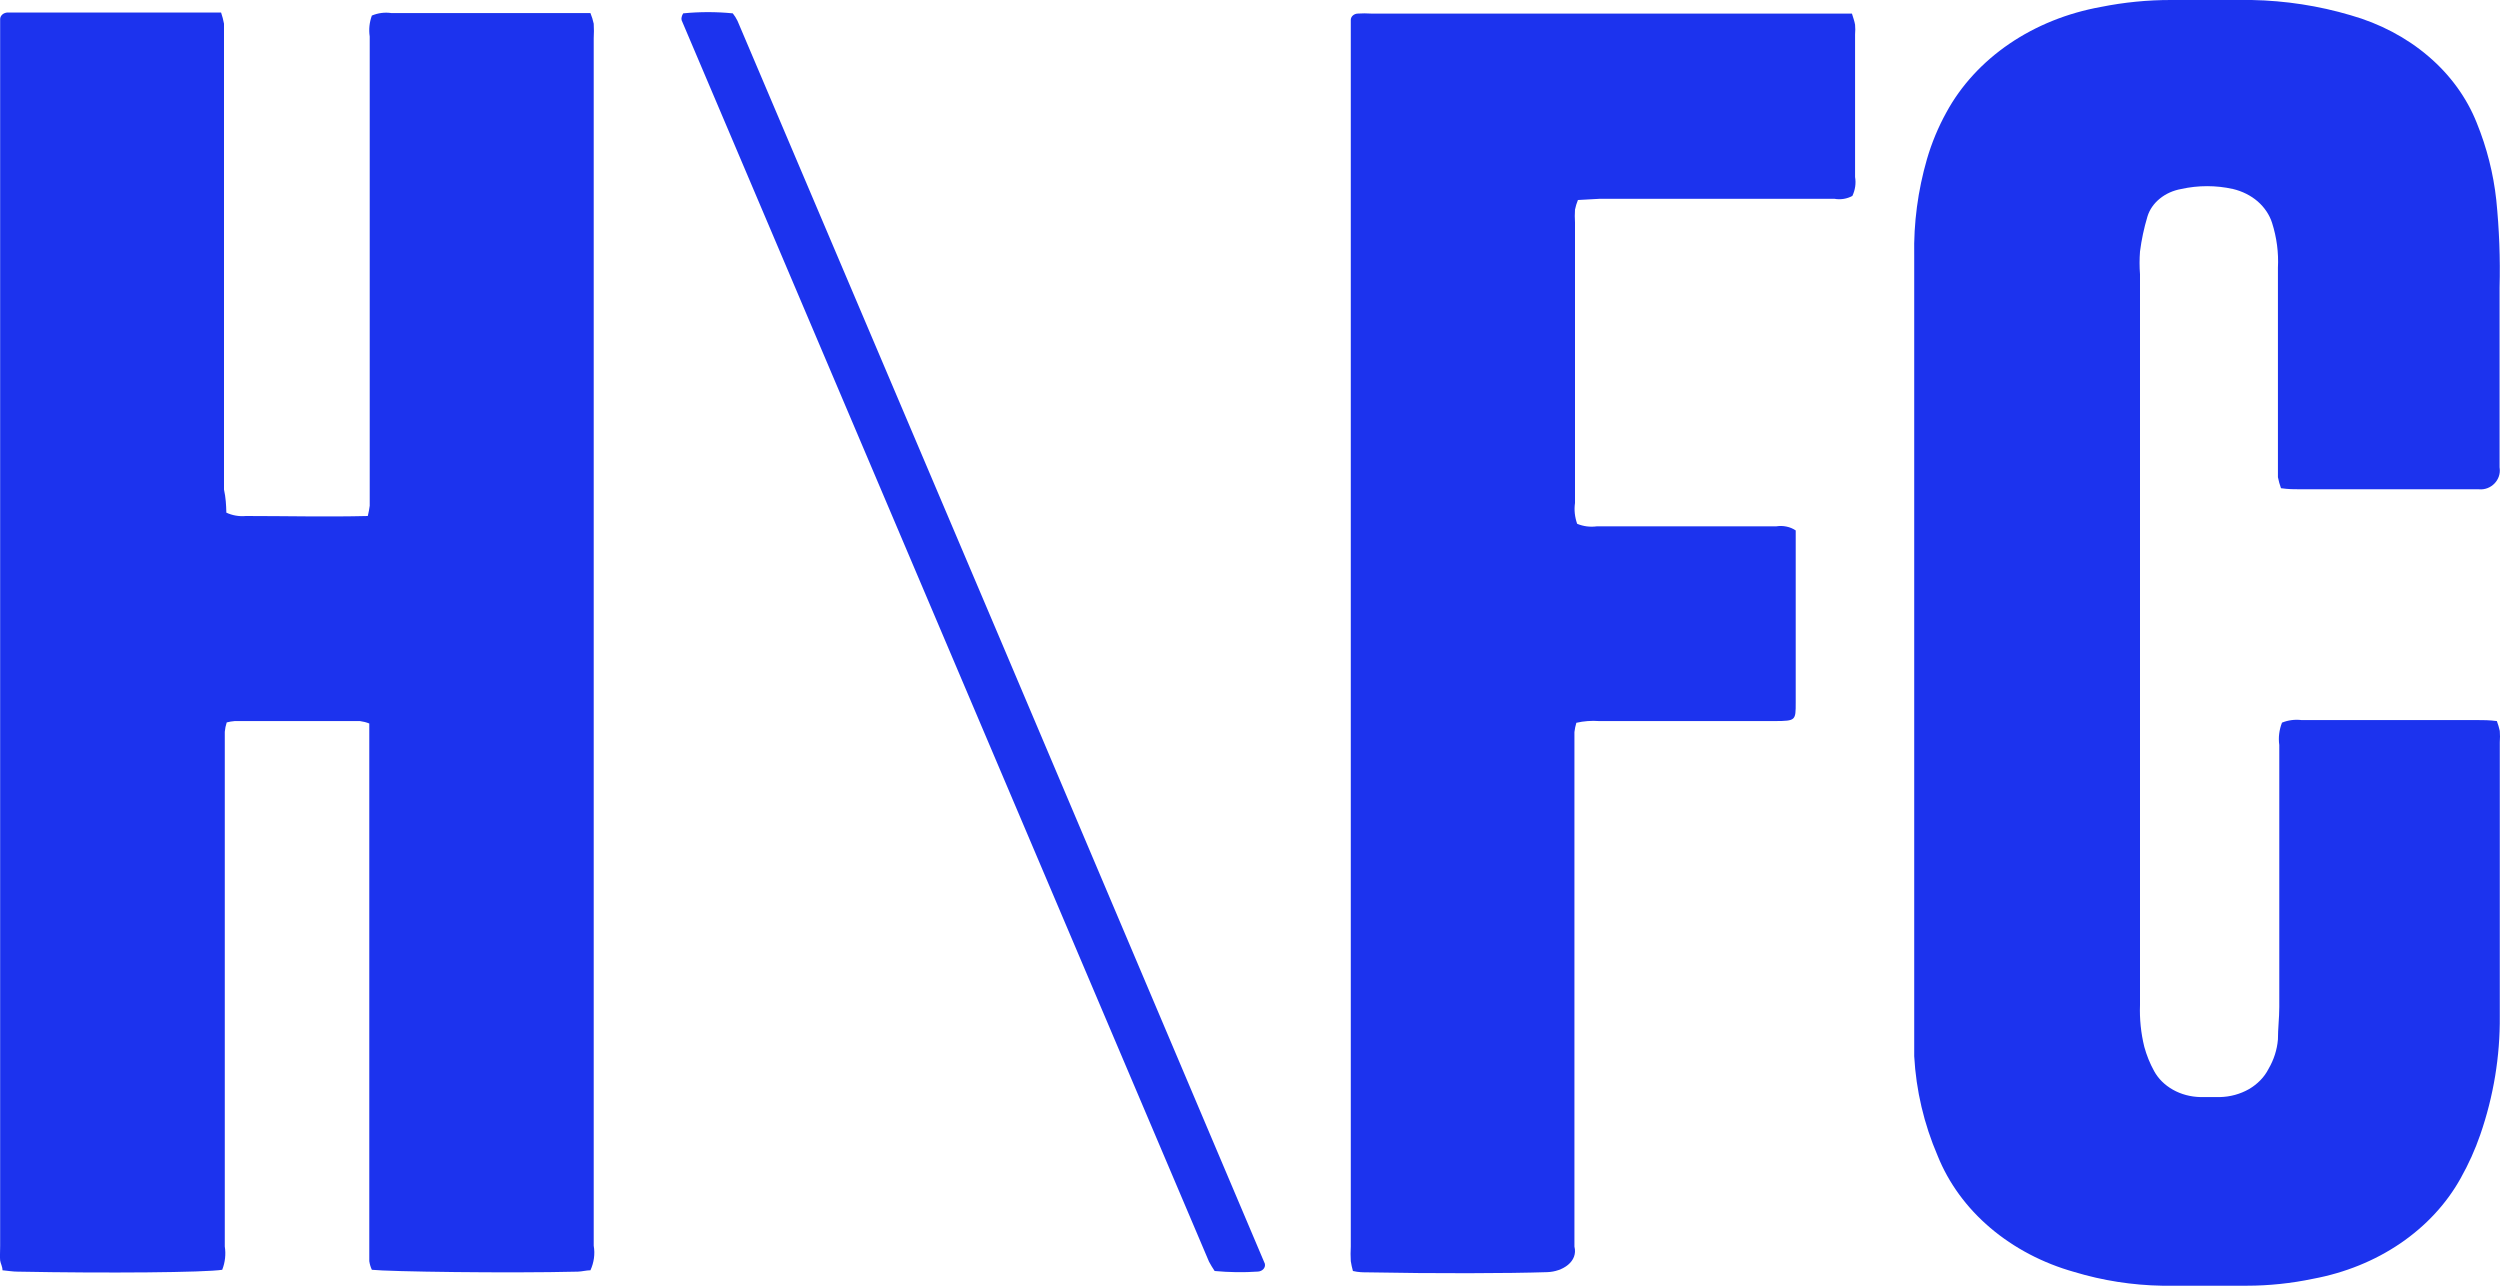
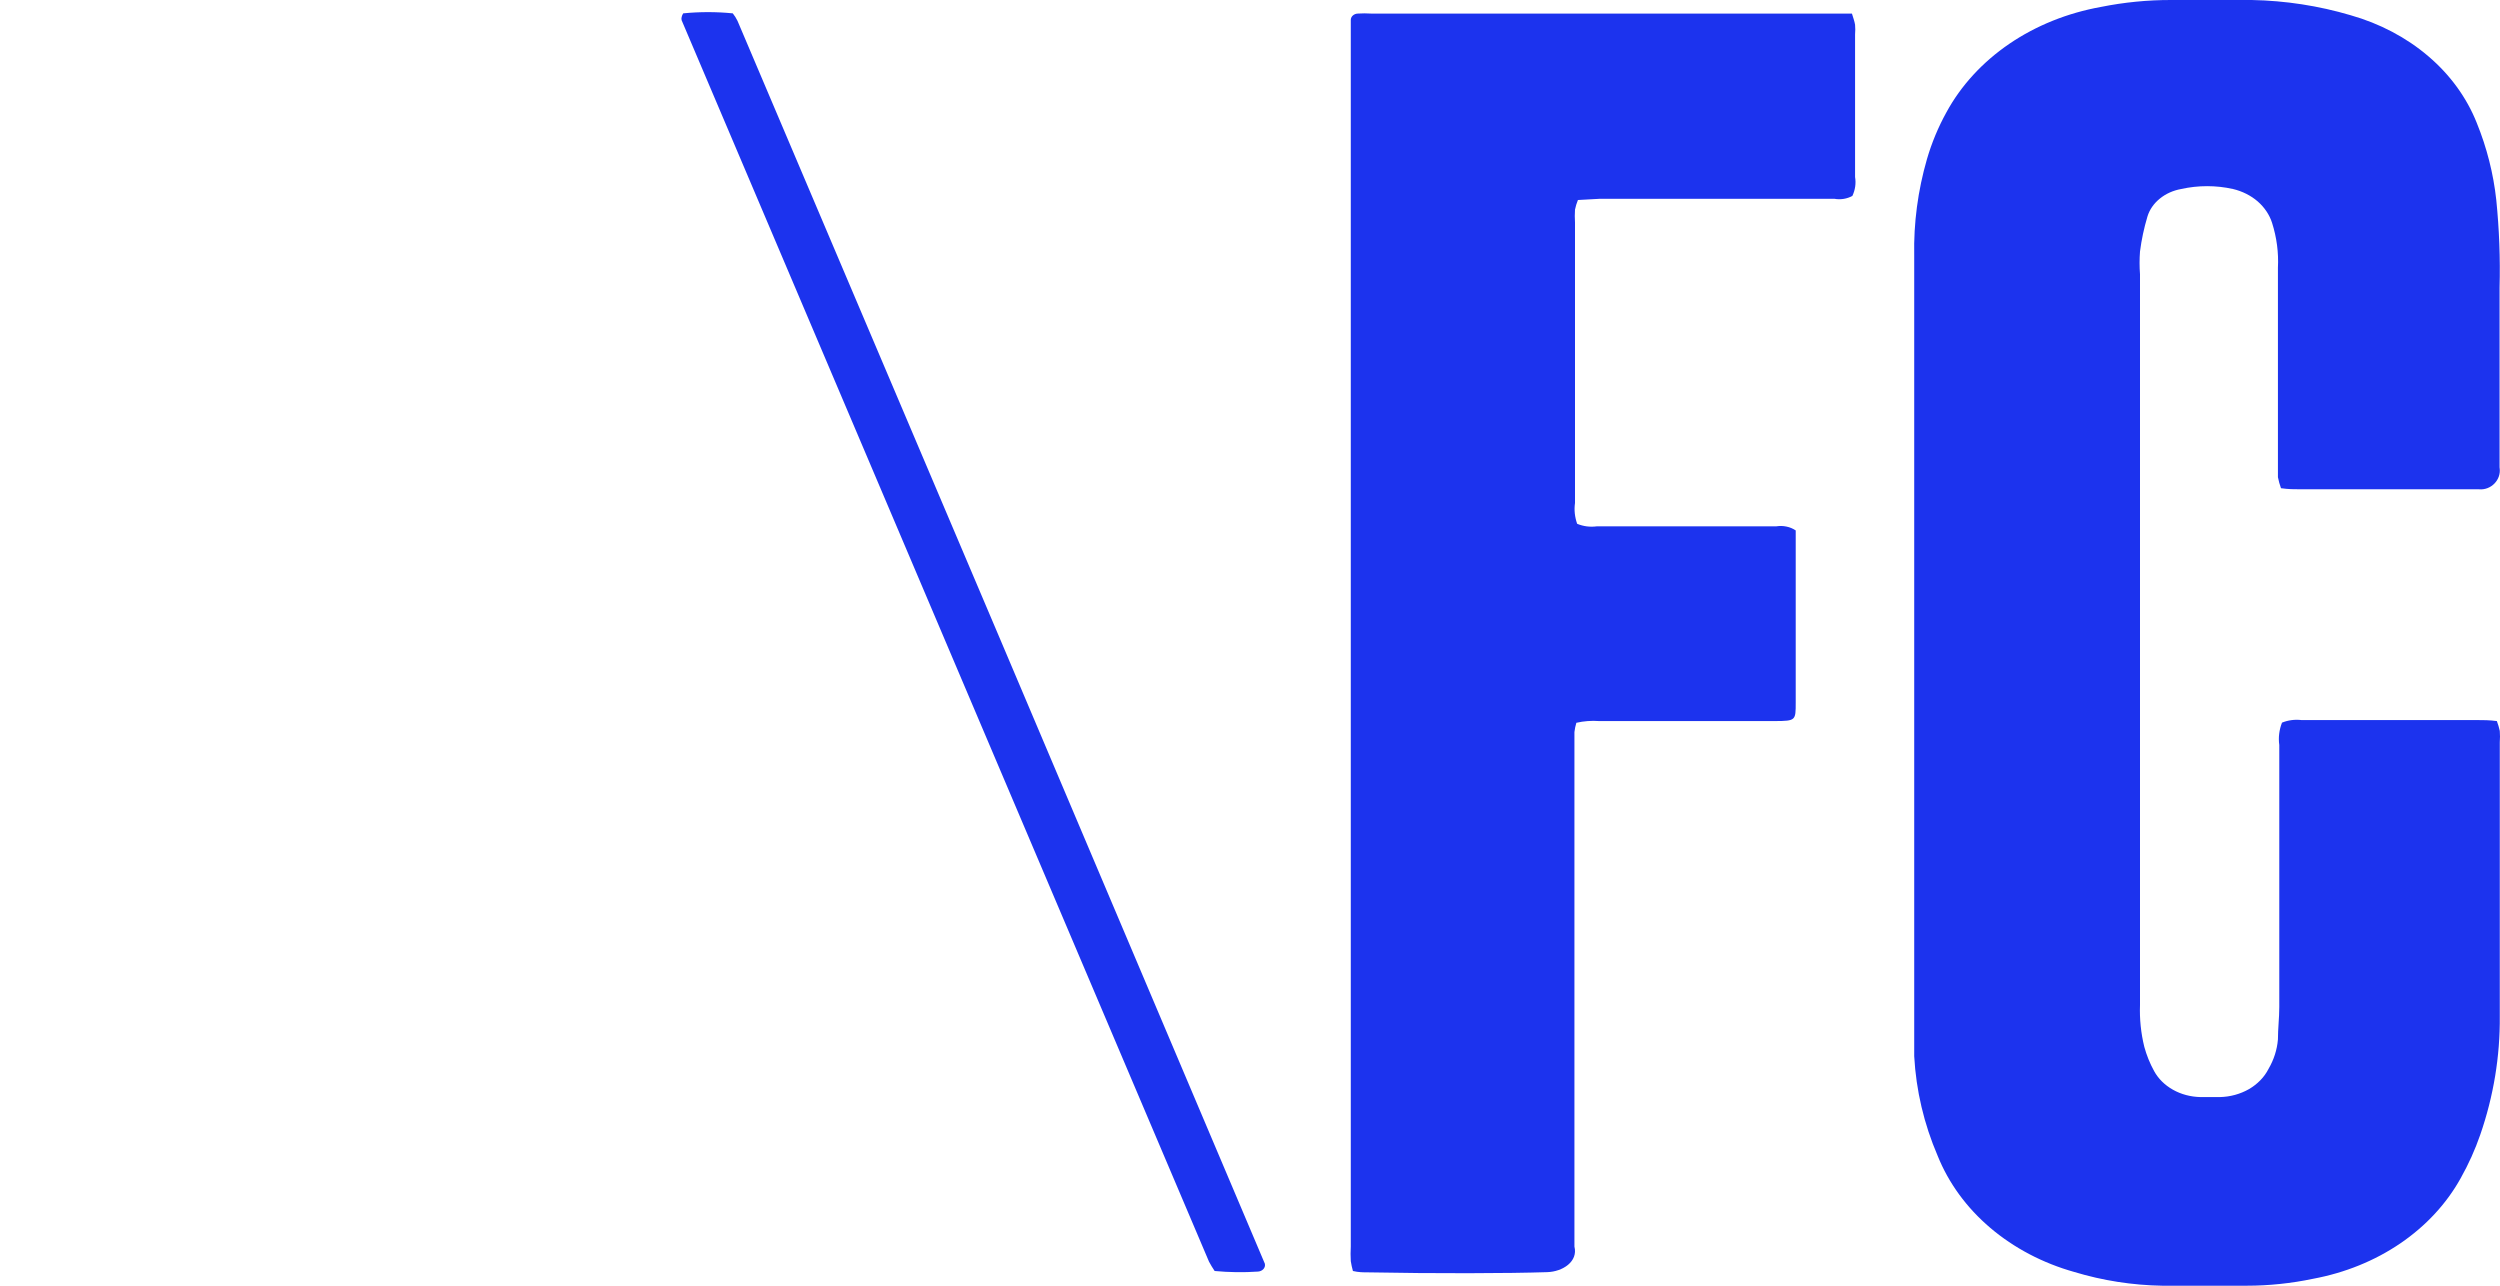
<svg xmlns="http://www.w3.org/2000/svg" width="35" height="18" viewBox="0 0 35 18" fill="none">
-   <path d="M3.169 7.177C3.252 7.216 3.348 7.233 3.442 7.224C4.008 7.224 4.574 7.238 5.149 7.224C5.161 7.176 5.17 7.128 5.176 7.08C5.176 7.006 5.176 6.93 5.176 6.854V0.51C5.161 0.412 5.172 0.312 5.206 0.218C5.291 0.182 5.386 0.169 5.479 0.183H8.069C8.132 0.183 8.189 0.183 8.266 0.183C8.286 0.231 8.301 0.281 8.312 0.332C8.316 0.4 8.316 0.468 8.312 0.536V17.44C8.332 17.556 8.316 17.675 8.266 17.784C8.211 17.784 8.151 17.801 8.091 17.803C7.106 17.827 5.441 17.803 5.206 17.777C5.188 17.738 5.176 17.698 5.17 17.656C5.17 17.573 5.17 17.488 5.17 17.405V10.43C5.17 10.33 5.17 10.233 5.17 10.129C5.129 10.112 5.084 10.101 5.039 10.095C4.454 10.095 3.872 10.095 3.286 10.095C3.248 10.098 3.211 10.104 3.174 10.114C3.16 10.157 3.151 10.2 3.147 10.245C3.147 10.328 3.147 10.411 3.147 10.482C3.147 12.805 3.147 15.128 3.147 17.45C3.164 17.56 3.152 17.672 3.111 17.777C2.871 17.815 1.504 17.827 0.249 17.803C0.18 17.803 0.112 17.791 0.035 17.784C0.035 17.732 0.008 17.689 0.002 17.647C-0.003 17.604 0.002 17.512 0.002 17.443V0.538C0.002 0.446 0.002 0.356 0.002 0.265C0.003 0.242 0.014 0.22 0.033 0.203C0.051 0.187 0.077 0.177 0.104 0.175C0.164 0.175 0.224 0.175 0.284 0.175C1.141 0.175 1.996 0.175 2.849 0.175C2.928 0.175 3.005 0.175 3.095 0.175C3.113 0.227 3.126 0.279 3.136 0.332C3.136 0.408 3.136 0.484 3.136 0.569C3.136 2.665 3.136 4.76 3.136 6.854C3.161 6.968 3.166 7.068 3.169 7.177Z" fill="#1C33EE" />
  <path d="M34.995 6.551C35.019 6.719 34.873 6.867 34.704 6.85H32.208C32.123 6.85 32.036 6.85 31.934 6.835C31.916 6.785 31.901 6.733 31.891 6.681C31.891 6.605 31.891 6.53 31.891 6.444V3.748C31.902 3.537 31.874 3.325 31.809 3.12C31.773 3.007 31.703 2.903 31.608 2.82C31.512 2.737 31.392 2.677 31.262 2.646C31.024 2.593 30.775 2.593 30.537 2.646C30.425 2.666 30.321 2.712 30.237 2.781C30.153 2.849 30.093 2.936 30.064 3.032C30.016 3.193 29.981 3.356 29.96 3.521C29.952 3.627 29.952 3.733 29.96 3.839C29.96 7.249 29.96 10.66 29.96 14.071C29.953 14.267 29.973 14.463 30.02 14.655C30.052 14.772 30.097 14.885 30.157 14.994C30.215 15.101 30.307 15.192 30.421 15.256C30.536 15.321 30.669 15.356 30.805 15.359C30.893 15.359 30.98 15.359 31.079 15.359C31.223 15.356 31.364 15.317 31.485 15.248C31.605 15.178 31.701 15.08 31.759 14.965C31.834 14.837 31.879 14.696 31.891 14.553C31.891 14.401 31.91 14.249 31.91 14.098V10.43C31.895 10.324 31.909 10.217 31.948 10.117C32.033 10.082 32.128 10.07 32.221 10.081H34.029C34.245 10.081 34.464 10.081 34.682 10.081C34.767 10.081 34.852 10.081 34.956 10.095C34.973 10.14 34.987 10.186 34.997 10.233C35.001 10.286 35.001 10.339 34.997 10.392C34.997 11.67 34.997 12.948 34.997 14.226C35.002 14.787 34.91 15.347 34.724 15.885C34.652 16.094 34.56 16.298 34.45 16.494C34.252 16.851 33.963 17.163 33.605 17.407C33.247 17.651 32.829 17.82 32.383 17.903C32.078 17.967 31.765 18 31.451 18C31.057 18 30.666 18 30.272 18C29.853 17.993 29.437 17.928 29.041 17.808C28.599 17.684 28.196 17.472 27.864 17.19C27.532 16.908 27.28 16.562 27.127 16.181C26.935 15.734 26.825 15.264 26.799 14.787C26.799 14.614 26.799 14.439 26.799 14.266C26.799 10.703 26.799 7.14 26.799 3.578C26.79 3.123 26.85 2.67 26.977 2.229C27.043 2.002 27.134 1.782 27.25 1.572C27.454 1.197 27.756 0.869 28.131 0.613C28.507 0.357 28.946 0.181 29.413 0.097C29.737 0.032 30.068 -0.001 30.401 1.70288e-05C30.775 1.70288e-05 31.15 1.70288e-05 31.524 1.70288e-05C31.995 0.009 32.462 0.081 32.908 0.213C33.317 0.329 33.689 0.525 33.995 0.786C34.302 1.047 34.534 1.367 34.674 1.719C34.816 2.068 34.908 2.431 34.948 2.8C34.989 3.208 35.005 3.617 34.994 4.026C34.994 4.865 34.994 5.704 34.994 6.544C34.995 6.546 34.995 6.549 34.995 6.551Z" fill="#1C33EE" />
  <path d="M22.042 17.452C22.095 17.662 21.878 17.803 21.662 17.81C21.121 17.828 20.088 17.831 19.154 17.813C19.086 17.813 19.02 17.813 18.941 17.794C18.928 17.748 18.918 17.702 18.911 17.656C18.907 17.588 18.907 17.52 18.911 17.452C18.911 11.819 18.911 6.185 18.911 0.55C18.911 0.46 18.911 0.367 18.911 0.277C18.912 0.254 18.922 0.232 18.941 0.216C18.96 0.2 18.985 0.19 19.012 0.19C19.072 0.186 19.132 0.186 19.192 0.19C21.356 0.19 23.519 0.19 25.681 0.19C25.76 0.19 25.837 0.19 25.927 0.19C25.944 0.247 25.963 0.296 25.971 0.346C25.975 0.391 25.975 0.436 25.971 0.481V2.478C25.986 2.567 25.973 2.659 25.933 2.743C25.858 2.784 25.768 2.799 25.681 2.783H22.4L22.091 2.8C22.073 2.844 22.059 2.889 22.05 2.935C22.046 2.995 22.046 3.055 22.05 3.115C22.05 4.424 22.05 5.723 22.05 7.042C22.036 7.14 22.047 7.239 22.08 7.333C22.165 7.369 22.26 7.381 22.353 7.369H24.866C24.914 7.361 24.963 7.362 25.01 7.372C25.057 7.381 25.101 7.4 25.14 7.426C25.14 7.48 25.14 7.547 25.14 7.613C25.14 8.355 25.14 9.095 25.14 9.837C25.14 10.088 25.14 10.093 24.85 10.095H22.389C22.282 10.087 22.173 10.095 22.069 10.119C22.056 10.162 22.047 10.205 22.042 10.249C22.042 10.332 22.042 10.415 22.042 10.486C22.042 12.808 22.042 15.13 22.042 17.452Z" fill="#1C33EE" />
  <path d="M17.708 17.692C17.721 17.749 17.673 17.798 17.613 17.802C17.411 17.816 17.207 17.813 17.005 17.794C16.976 17.751 16.95 17.708 16.926 17.663L9.543 0.284C9.539 0.27 9.539 0.254 9.543 0.239C9.547 0.221 9.554 0.204 9.565 0.187C9.795 0.164 10.029 0.164 10.259 0.187C10.285 0.22 10.307 0.255 10.325 0.292C12.791 6.091 15.252 11.891 17.708 17.692Z" fill="#1C33EE" />
</svg>